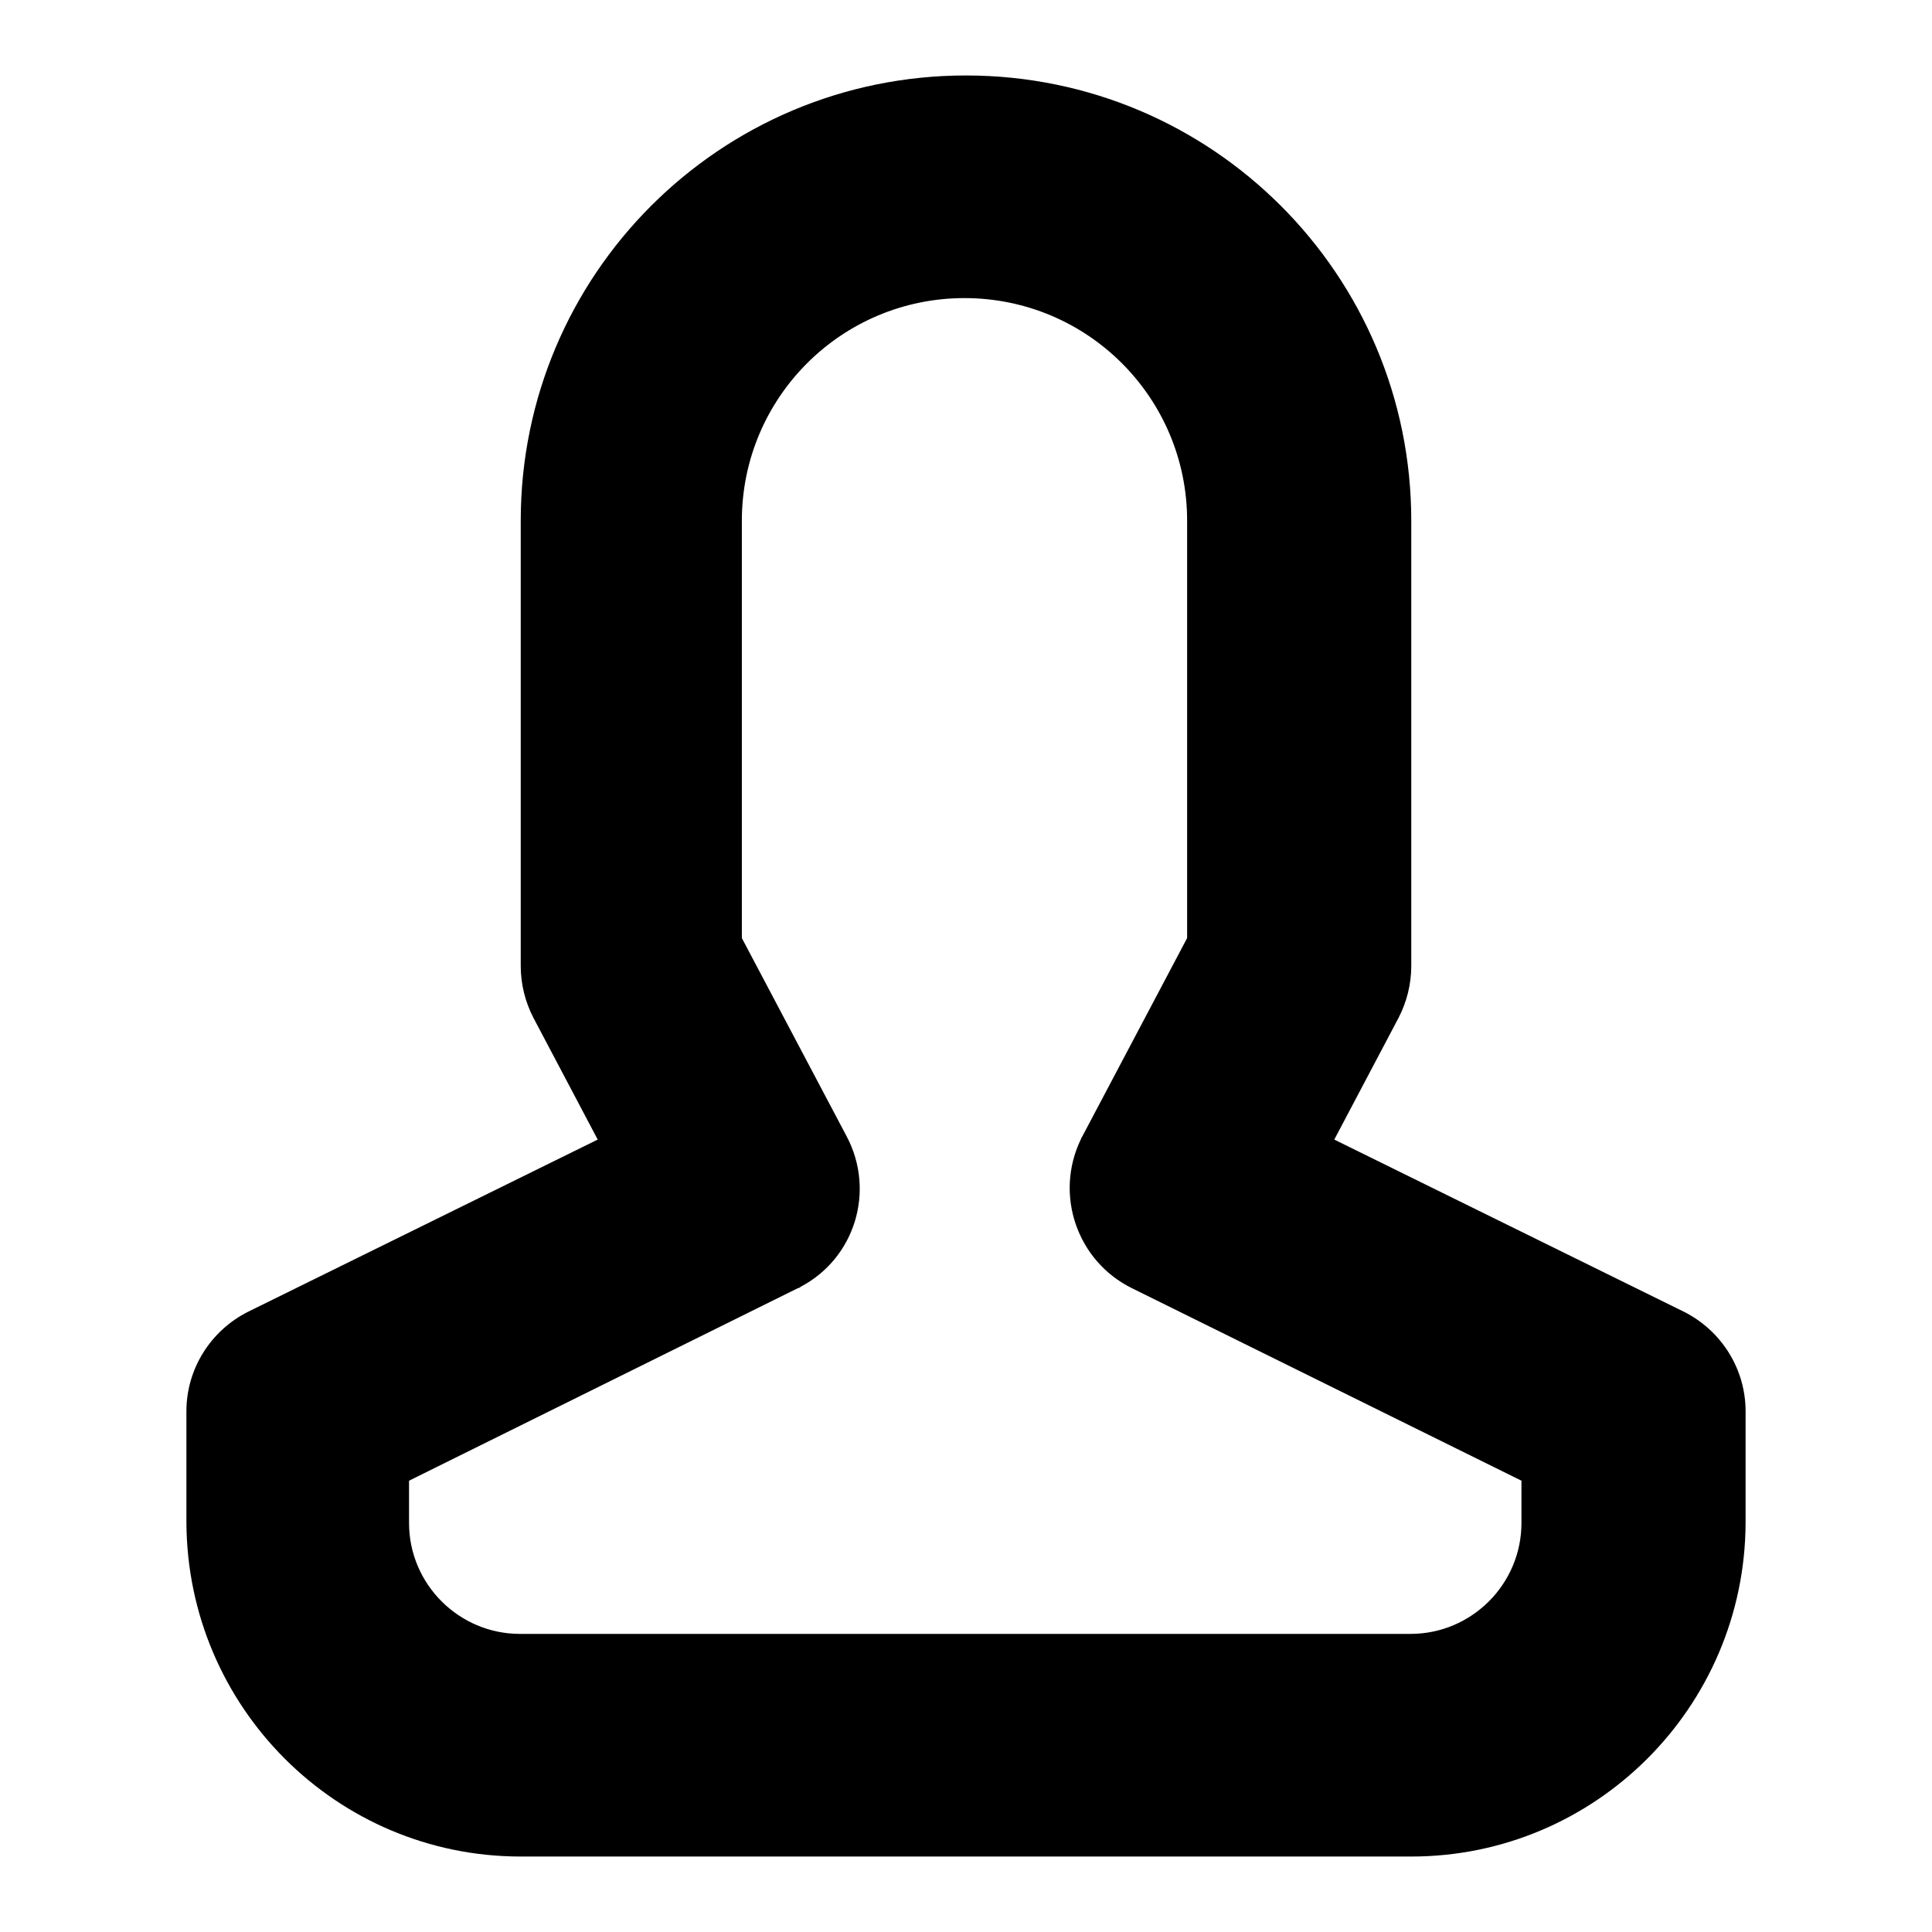
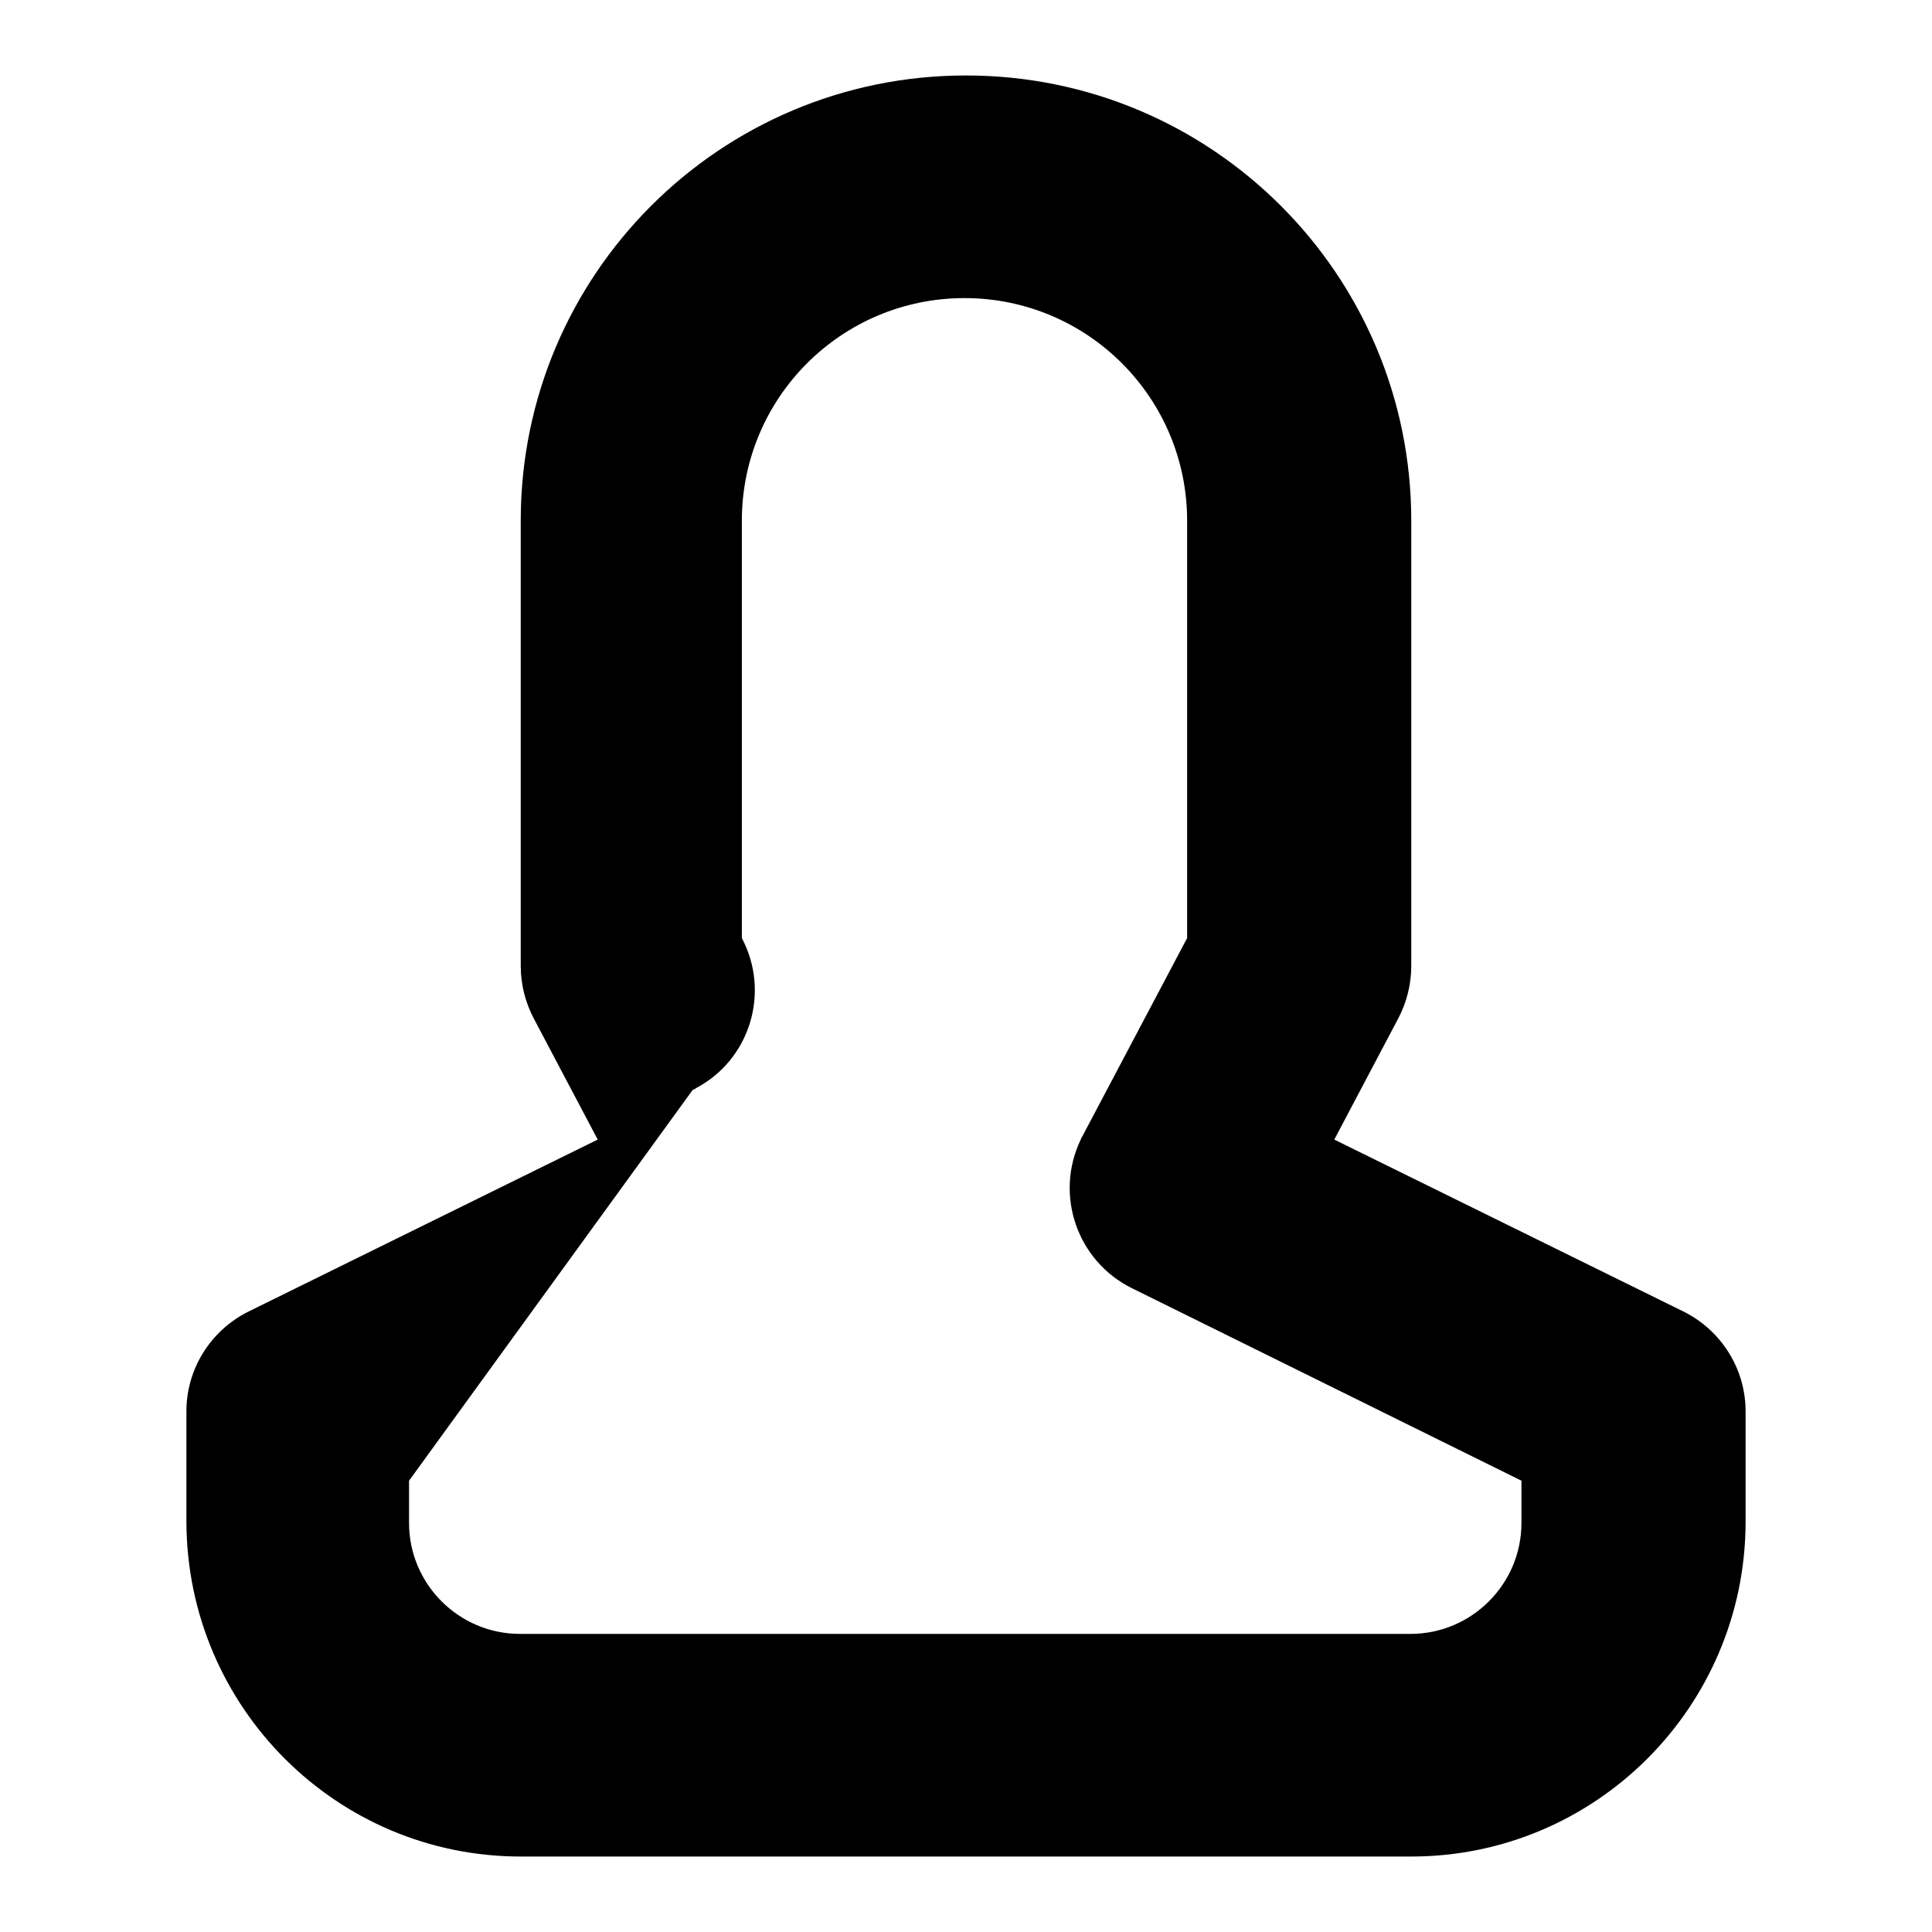
<svg xmlns="http://www.w3.org/2000/svg" version="1.1" x="0px" y="0px" viewBox="0 0 256 256" enable-background="new 0 0 256 256" xml:space="preserve">
  <g>
-     <path fill="#000000" d="M187,246H69c-24.4,0-44.2-19.8-44.3-44.3V187c0-5.6,3.2-10.7,8.2-13.2L79.2,151l-8.5-16.1 c-1.1-2.1-1.7-4.5-1.7-6.9V69c0-32.6,26.4-59,59-59c32.6,0,59,26.4,59,59v59c0,2.4-0.6,4.8-1.7,6.9l-8.5,16.1l46.3,22.8 c5,2.5,8.2,7.6,8.2,13.2v14.8C231.2,226.2,211.4,246,187,246z M54.2,196.2v5.6c0,8.1,6.6,14.7,14.7,14.7h118 c8.1,0,14.7-6.6,14.7-14.7v-5.6l-51.6-25.5c-7.3-3.6-10.3-12.4-6.8-19.7c0.1-0.2,0.1-0.3,0.2-0.4l13.9-26.3V69 c0-16.3-13.2-29.5-29.5-29.5c-16.3,0-29.5,13.2-29.5,29.5v55.3l13.9,26.3c3.8,7.2,1.1,16.1-6.1,19.9c-0.1,0.1-0.3,0.2-0.4,0.2 L54.2,196.2L54.2,196.2z" />
+     <path fill="#000000" d="M187,246H69c-24.4,0-44.2-19.8-44.3-44.3V187c0-5.6,3.2-10.7,8.2-13.2L79.2,151l-8.5-16.1 c-1.1-2.1-1.7-4.5-1.7-6.9V69c0-32.6,26.4-59,59-59c32.6,0,59,26.4,59,59v59c0,2.4-0.6,4.8-1.7,6.9l-8.5,16.1l46.3,22.8 c5,2.5,8.2,7.6,8.2,13.2v14.8C231.2,226.2,211.4,246,187,246z M54.2,196.2v5.6c0,8.1,6.6,14.7,14.7,14.7h118 c8.1,0,14.7-6.6,14.7-14.7v-5.6l-51.6-25.5c-7.3-3.6-10.3-12.4-6.8-19.7c0.1-0.2,0.1-0.3,0.2-0.4l13.9-26.3V69 c0-16.3-13.2-29.5-29.5-29.5c-16.3,0-29.5,13.2-29.5,29.5v55.3c3.8,7.2,1.1,16.1-6.1,19.9c-0.1,0.1-0.3,0.2-0.4,0.2 L54.2,196.2L54.2,196.2z" />
  </g>
</svg>